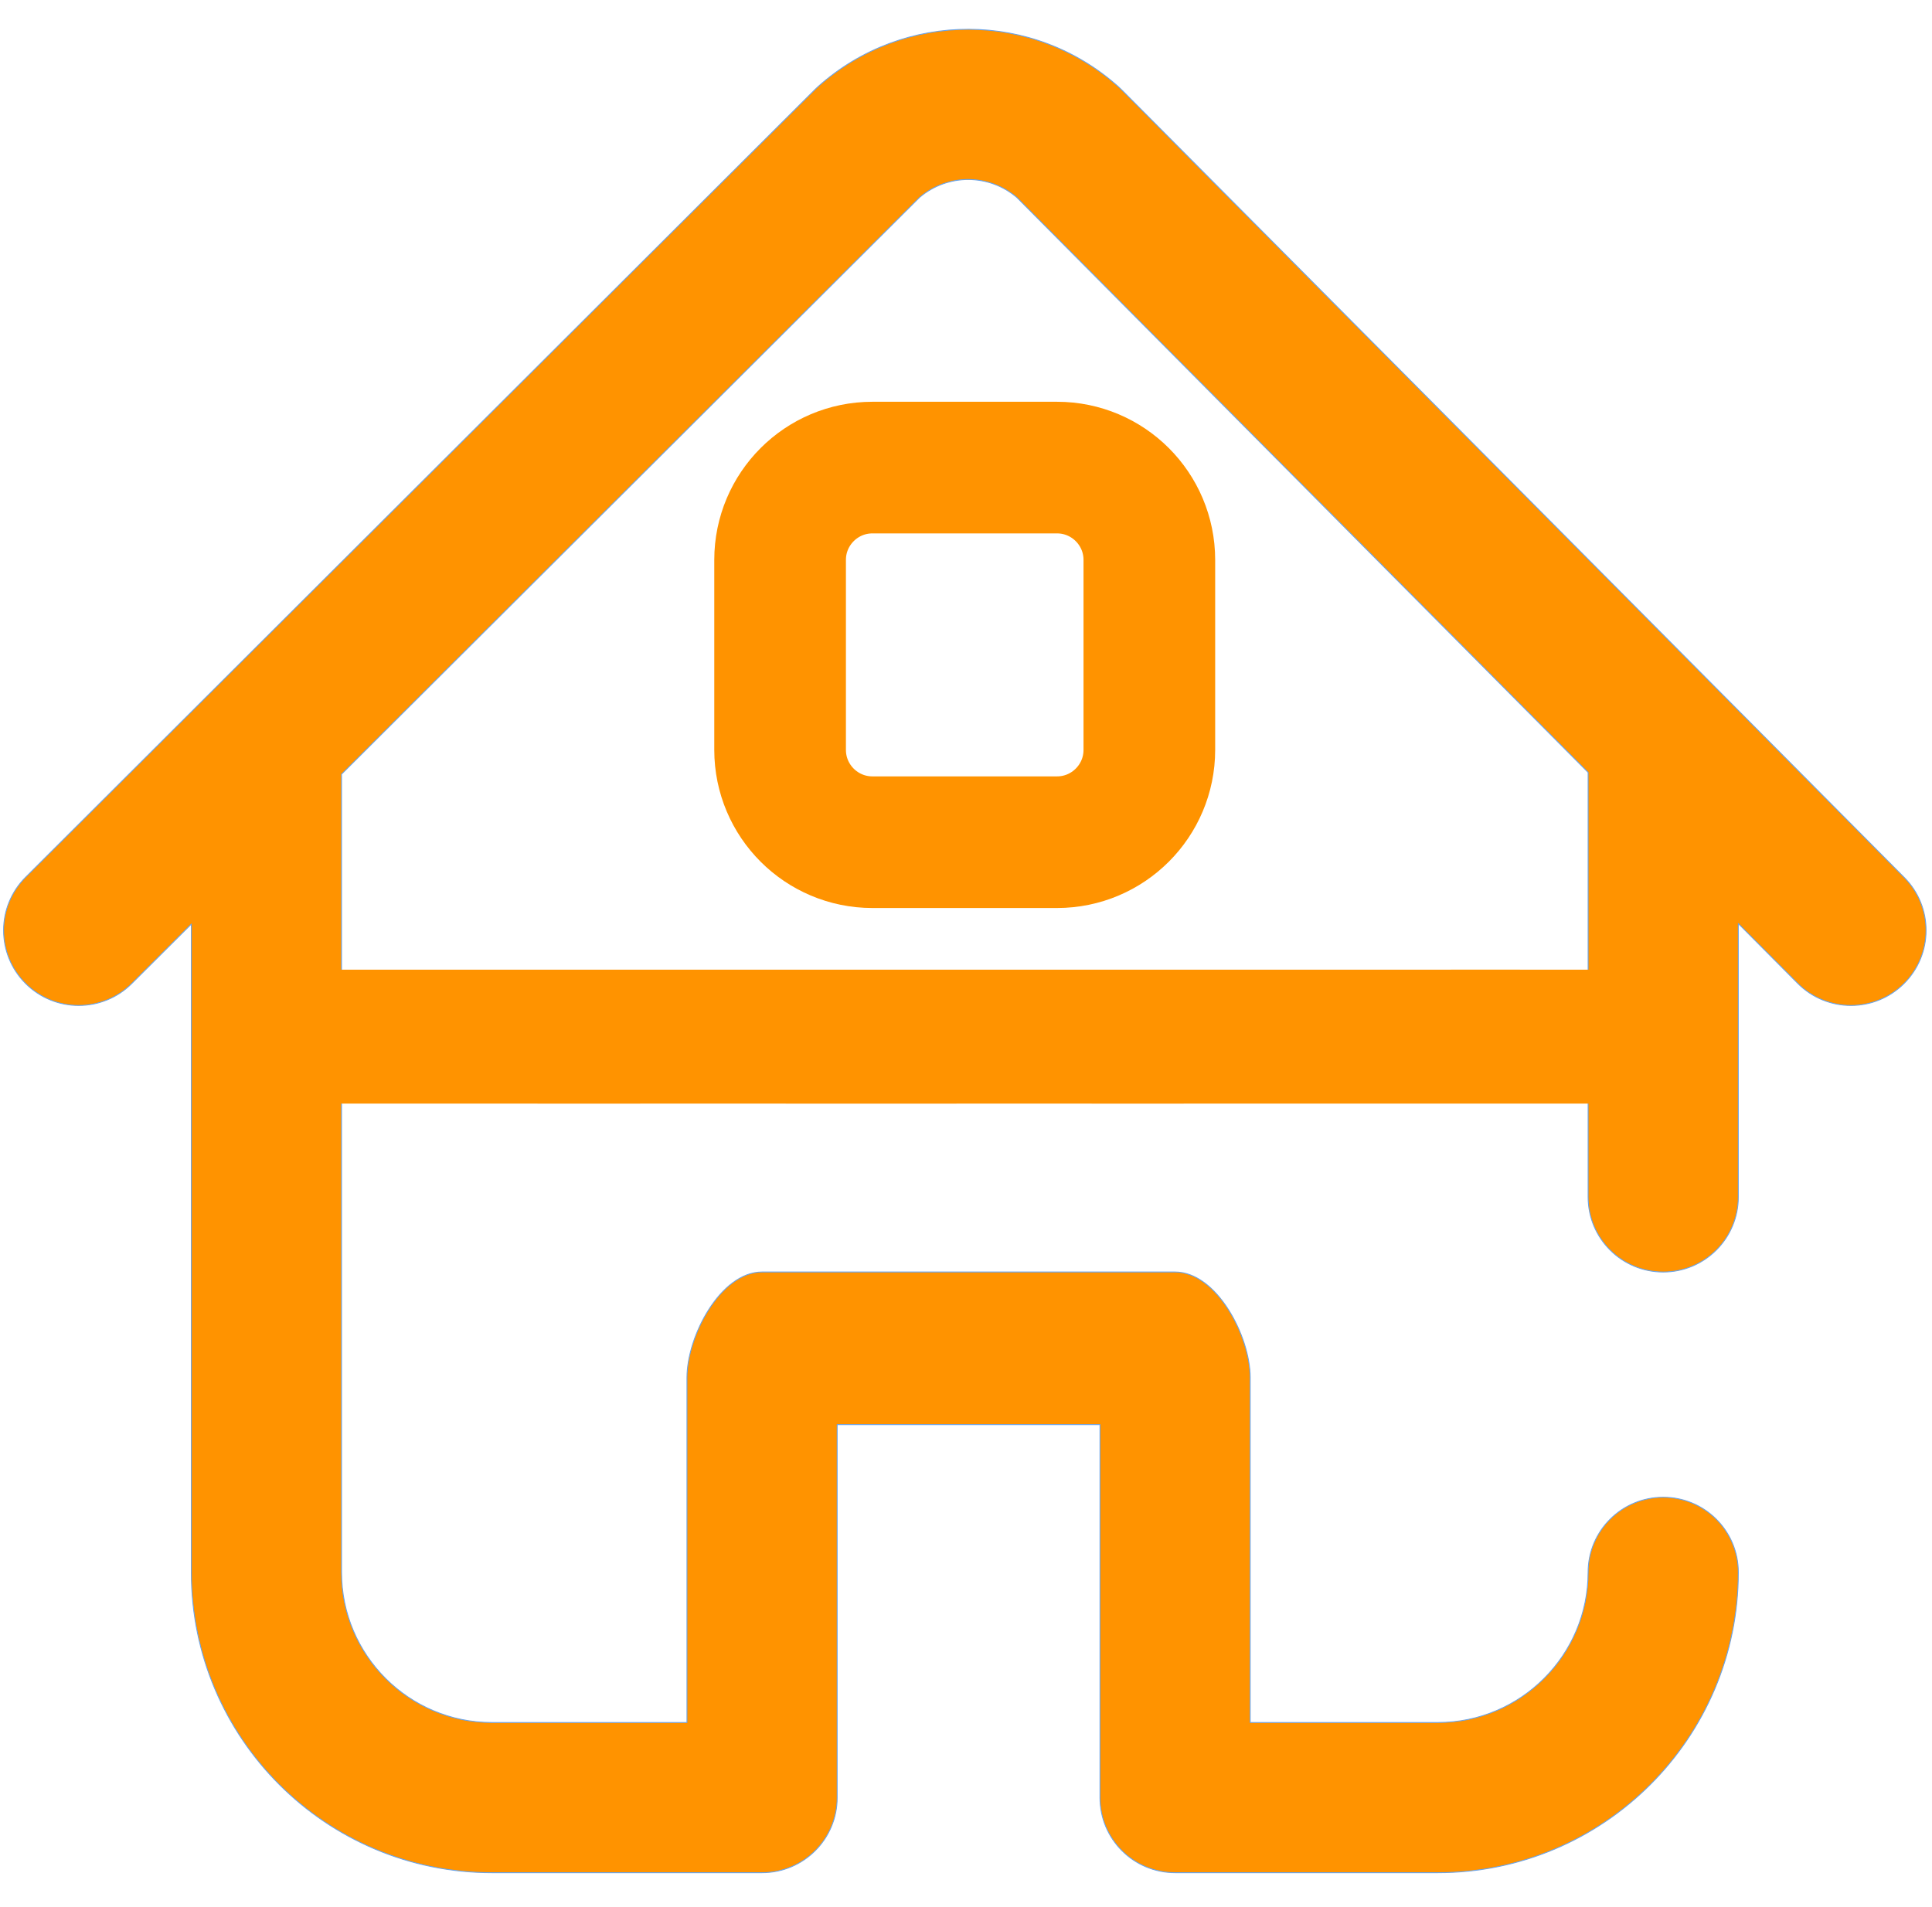
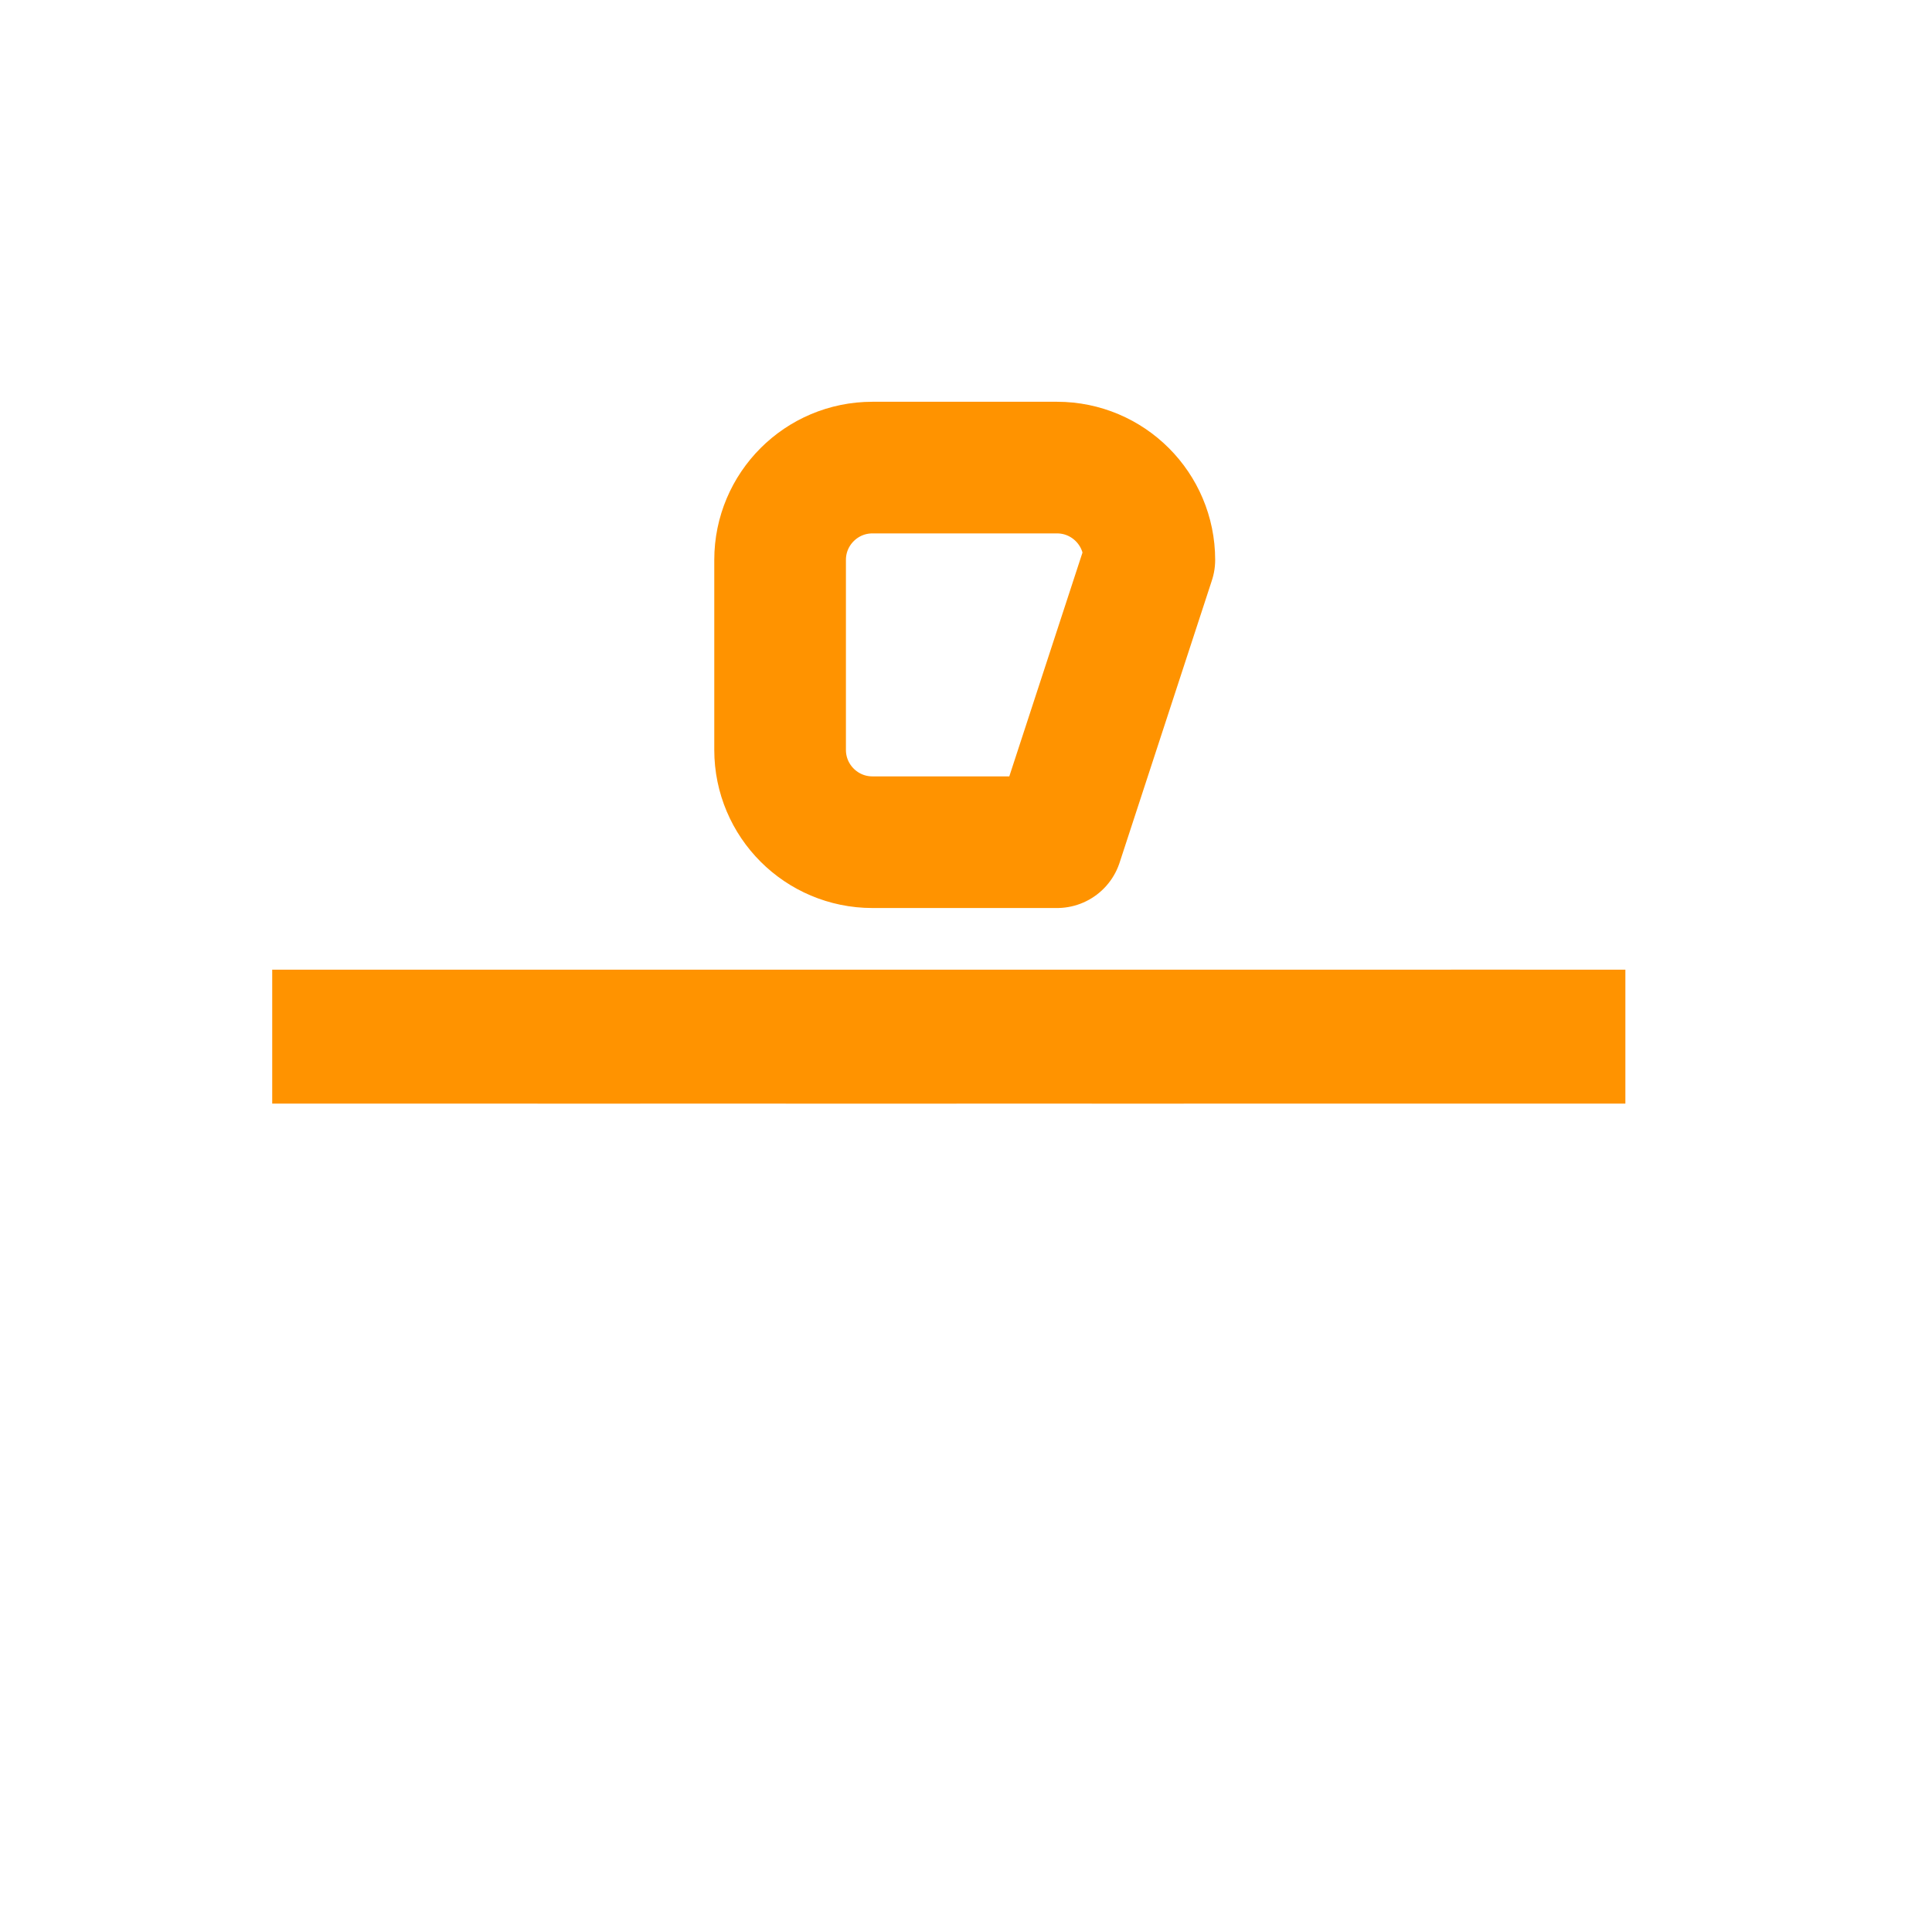
<svg xmlns="http://www.w3.org/2000/svg" width="100%" height="100%" viewBox="0 0 2140 2113" xml:space="preserve" style="fill-rule:evenodd;clip-rule:evenodd;stroke-linejoin:round;stroke-miterlimit:2;">
  <g transform="matrix(4.159,0,0,4.159,4,-11.181)">
    <g>
-       <path d="M506.188,236.413L297.798,26.65C297.531,26.38 297.254,26.118 296.972,25.864C274.217,5.433 239.832,5.36 216.99,25.695C216.706,25.948 216.43,26.209 216.161,26.477L5.872,236.352C-1.946,244.156 -1.959,256.819 5.844,264.637C13.648,272.455 26.311,272.467 34.128,264.665L50,248.824L50,421.508C50,465.62 85.888,501.508 130,501.508L202,501.508C213.046,501.508 222,492.554 222,481.508L222,382.147L292,382.147L292,481.508C292,492.554 300.954,501.508 312,501.508L382,501.508C426.112,501.508 462,465.62 462,421.508C462,410.462 453.046,401.508 442,401.508C430.954,401.508 422,410.462 422,421.508C422,443.564 404.056,461.508 382,461.508L332,461.508L332,369.643C332,358.597 323.046,341.508 312,341.508L202,341.508C190.954,341.508 182,358.597 182,369.643L182,461.508L130,461.508C107.944,461.508 90,443.564 90,421.508L90,209.508C90,209.308 89.997,209.109 89.991,208.911L243.946,55.26C251.439,48.897 262.429,48.921 269.893,55.315L422,208.425L422,321.508C422,332.554 430.954,341.508 442,341.508C453.046,341.508 462,332.554 462,321.508L462,248.688L477.812,264.605C481.721,268.54 486.859,270.509 492,270.509C497.097,270.509 502.195,268.572 506.096,264.697C513.932,256.912 513.974,244.249 506.188,236.413Z" style="fill:rgb(255,147,0);fill-rule:nonzero;stroke:rgb(106,163,232);stroke-width:0.24px;" />
      <g transform="matrix(0.234,0,0,0.005,1.814,273.159)">
-         <path d="M297.959,1131.96C376.218,1131.96 363.87,1131.37 442.153,1130.67C477.227,1130.36 535.684,1133.16 570.786,1131.44C617.487,1129.15 607.18,1135.55 653.947,1134.14C685.964,1133.17 711.287,1130.64 743.248,1131.44C798.257,1132.81 798.062,1131.12 853.282,1131.75C904.691,1132.33 944.594,1134.55 996.021,1134.14C1045.92,1133.74 1093.12,1130.41 1143.04,1130.67C1191.54,1130.93 1240.03,1133.24 1288.53,1133.31C1322.91,1133.35 1357.27,1131.02 1391.65,1131.01C1430.58,1130.99 1521.56,1132.6 1560.47,1131.75C1595.76,1130.98 1634.3,1130.14 1672.52,1129.31C1728.31,1128.1 1782.3,1131.96 1838.07,1131.96L297.959,1131.96Z" style="fill:rgb(106,163,232);" />
        <path d="M1288.53,4701.12L1213.88,4699.77L1088.64,4699.77L996.036,4701.96L865.678,4699.77L726.113,4699.77L654.004,4701.95C616.06,4703.1 615.703,4699.1 591.947,4699.77L297.959,4699.77L297.959,-2435.86C376.209,-2435.86 363.862,-2436.45 442.137,-2437.14C477.189,-2437.45 535.613,-2434.66 570.694,-2436.38L591.631,-2435.86L726.21,-2435.86L743.295,-2436.38C798.292,-2435 798.097,-2436.69 853.303,-2436.07L865.701,-2435.86L1088.65,-2435.86L1143.05,-2437.14L1213.89,-2435.86L1349,-2435.86L1391.65,-2436.81C1430.57,-2436.83 1521.53,-2435.22 1560.43,-2436.07C1595.71,-2436.84 1634.26,-2437.67 1672.48,-2438.5C1728.28,-2439.72 1782.29,-2435.86 1838.07,-2435.86L1838.07,4699.77L1349,4699.77L1288.53,4701.12Z" style="fill:rgb(255,147,0);" />
      </g>
    </g>
  </g>
  <g transform="matrix(1,0,0,1,26.084,34)">
-     <path d="M1247,586.25C1247,529.817 1201.18,484 1144.75,484L940.25,484C883.817,484 838,529.817 838,586.25L838,796.75C838,853.183 883.817,899 940.25,899L1144.75,899C1201.18,899 1247,853.183 1247,796.75L1247,586.25Z" style="fill:none;stroke:rgb(255,147,0);stroke-width:145.83px;stroke-linecap:round;stroke-miterlimit:1.5;" />
+     <path d="M1247,586.25C1247,529.817 1201.18,484 1144.75,484L940.25,484C883.817,484 838,529.817 838,586.25L838,796.75C838,853.183 883.817,899 940.25,899L1144.75,899L1247,586.25Z" style="fill:none;stroke:rgb(255,147,0);stroke-width:145.83px;stroke-linecap:round;stroke-miterlimit:1.5;" />
  </g>
</svg>